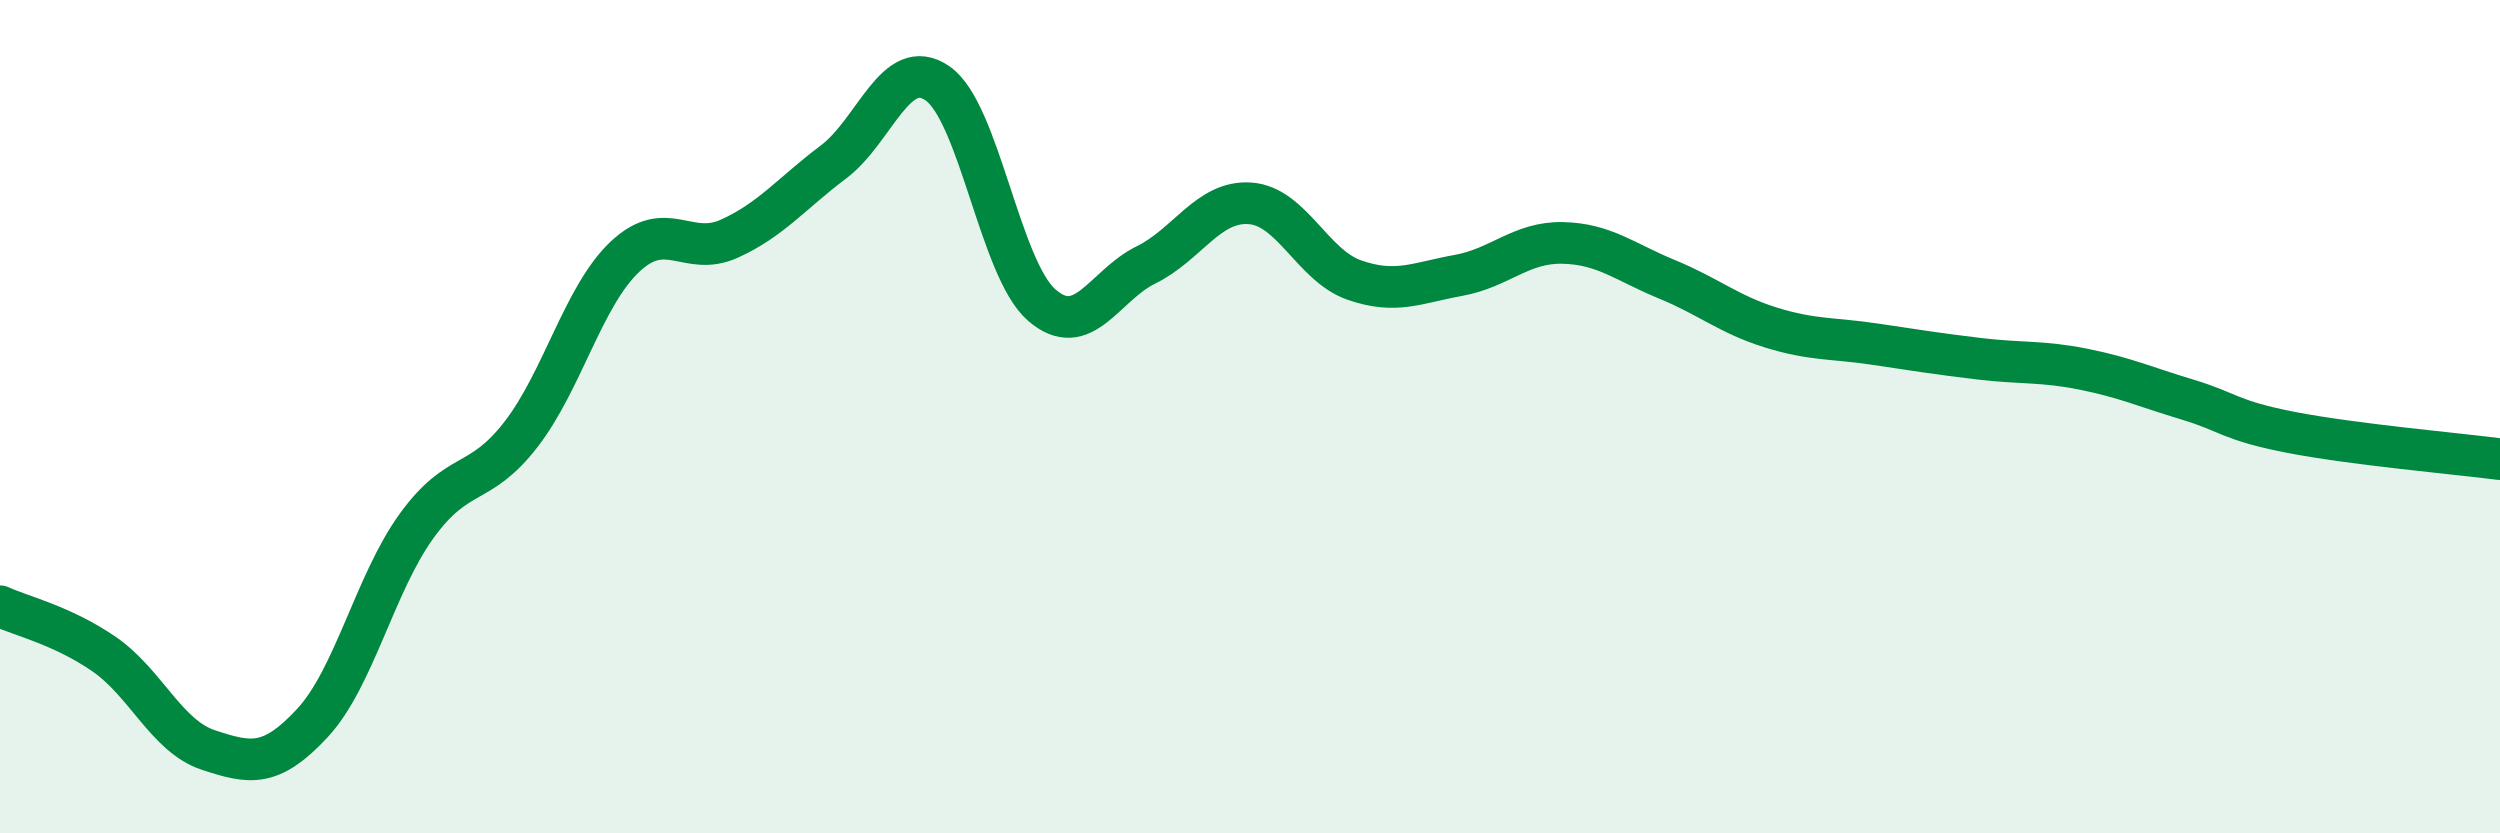
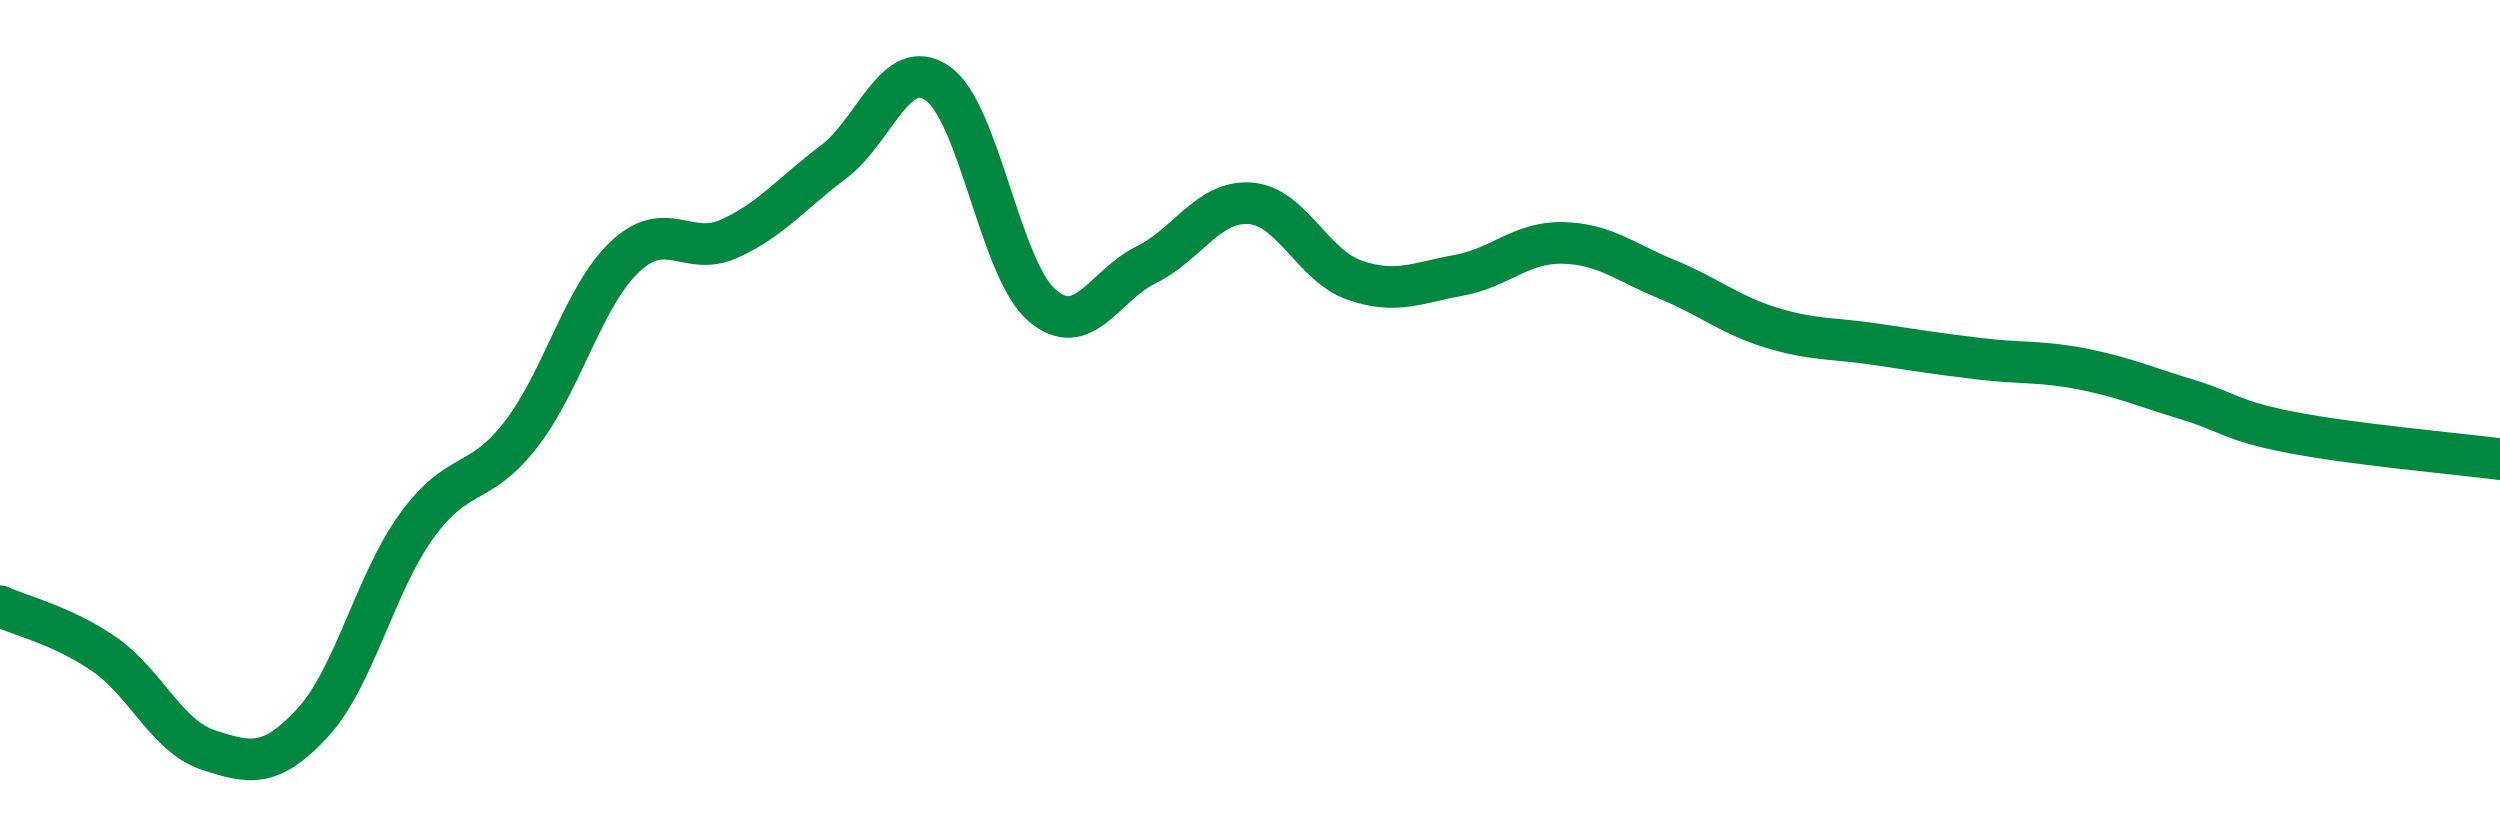
<svg xmlns="http://www.w3.org/2000/svg" width="60" height="20" viewBox="0 0 60 20">
-   <path d="M 0,14.55 C 0.5,14.78 1.5,15.01 2.5,15.7 C 3.5,16.39 4,17.67 5,18 C 6,18.33 6.5,18.43 7.5,17.35 C 8.5,16.27 9,14 10,12.62 C 11,11.24 11.5,11.72 12.5,10.43 C 13.5,9.14 14,7.1 15,6.16 C 16,5.22 16.5,6.18 17.5,5.73 C 18.5,5.28 19,4.64 20,3.89 C 21,3.14 21.5,1.31 22.5,2 C 23.5,2.69 24,6.45 25,7.32 C 26,8.19 26.5,6.85 27.5,6.36 C 28.5,5.87 29,4.81 30,4.88 C 31,4.95 31.5,6.37 32.5,6.72 C 33.5,7.07 34,6.79 35,6.61 C 36,6.43 36.5,5.81 37.5,5.83 C 38.5,5.85 39,6.29 40,6.7 C 41,7.11 41.5,7.55 42.5,7.86 C 43.5,8.17 44,8.11 45,8.26 C 46,8.41 46.5,8.49 47.5,8.61 C 48.5,8.73 49,8.66 50,8.86 C 51,9.06 51.5,9.29 52.5,9.59 C 53.5,9.89 53.5,10.09 55,10.38 C 56.5,10.67 59,10.89 60,11.02L60 20L0 20Z" fill="#008740" opacity="0.1" stroke-linecap="round" stroke-linejoin="round" />
  <path d="M 0,14.55 C 0.5,14.78 1.5,15.01 2.5,15.7 C 3.5,16.39 4,17.67 5,18 C 6,18.33 6.5,18.43 7.5,17.35 C 8.5,16.27 9,14 10,12.62 C 11,11.24 11.5,11.72 12.5,10.43 C 13.5,9.14 14,7.1 15,6.16 C 16,5.22 16.5,6.18 17.5,5.73 C 18.5,5.28 19,4.64 20,3.89 C 21,3.14 21.5,1.31 22.5,2 C 23.5,2.69 24,6.45 25,7.32 C 26,8.19 26.5,6.85 27.5,6.36 C 28.5,5.87 29,4.81 30,4.88 C 31,4.95 31.5,6.37 32.5,6.72 C 33.5,7.07 34,6.79 35,6.61 C 36,6.43 36.5,5.81 37.5,5.83 C 38.5,5.85 39,6.29 40,6.7 C 41,7.11 41.5,7.55 42.5,7.86 C 43.5,8.17 44,8.11 45,8.26 C 46,8.41 46.5,8.49 47.5,8.61 C 48.5,8.73 49,8.66 50,8.86 C 51,9.06 51.5,9.29 52.5,9.59 C 53.5,9.89 53.5,10.09 55,10.38 C 56.5,10.67 59,10.89 60,11.02" stroke="#008740" stroke-width="1" fill="none" stroke-linecap="round" stroke-linejoin="round" />
</svg>